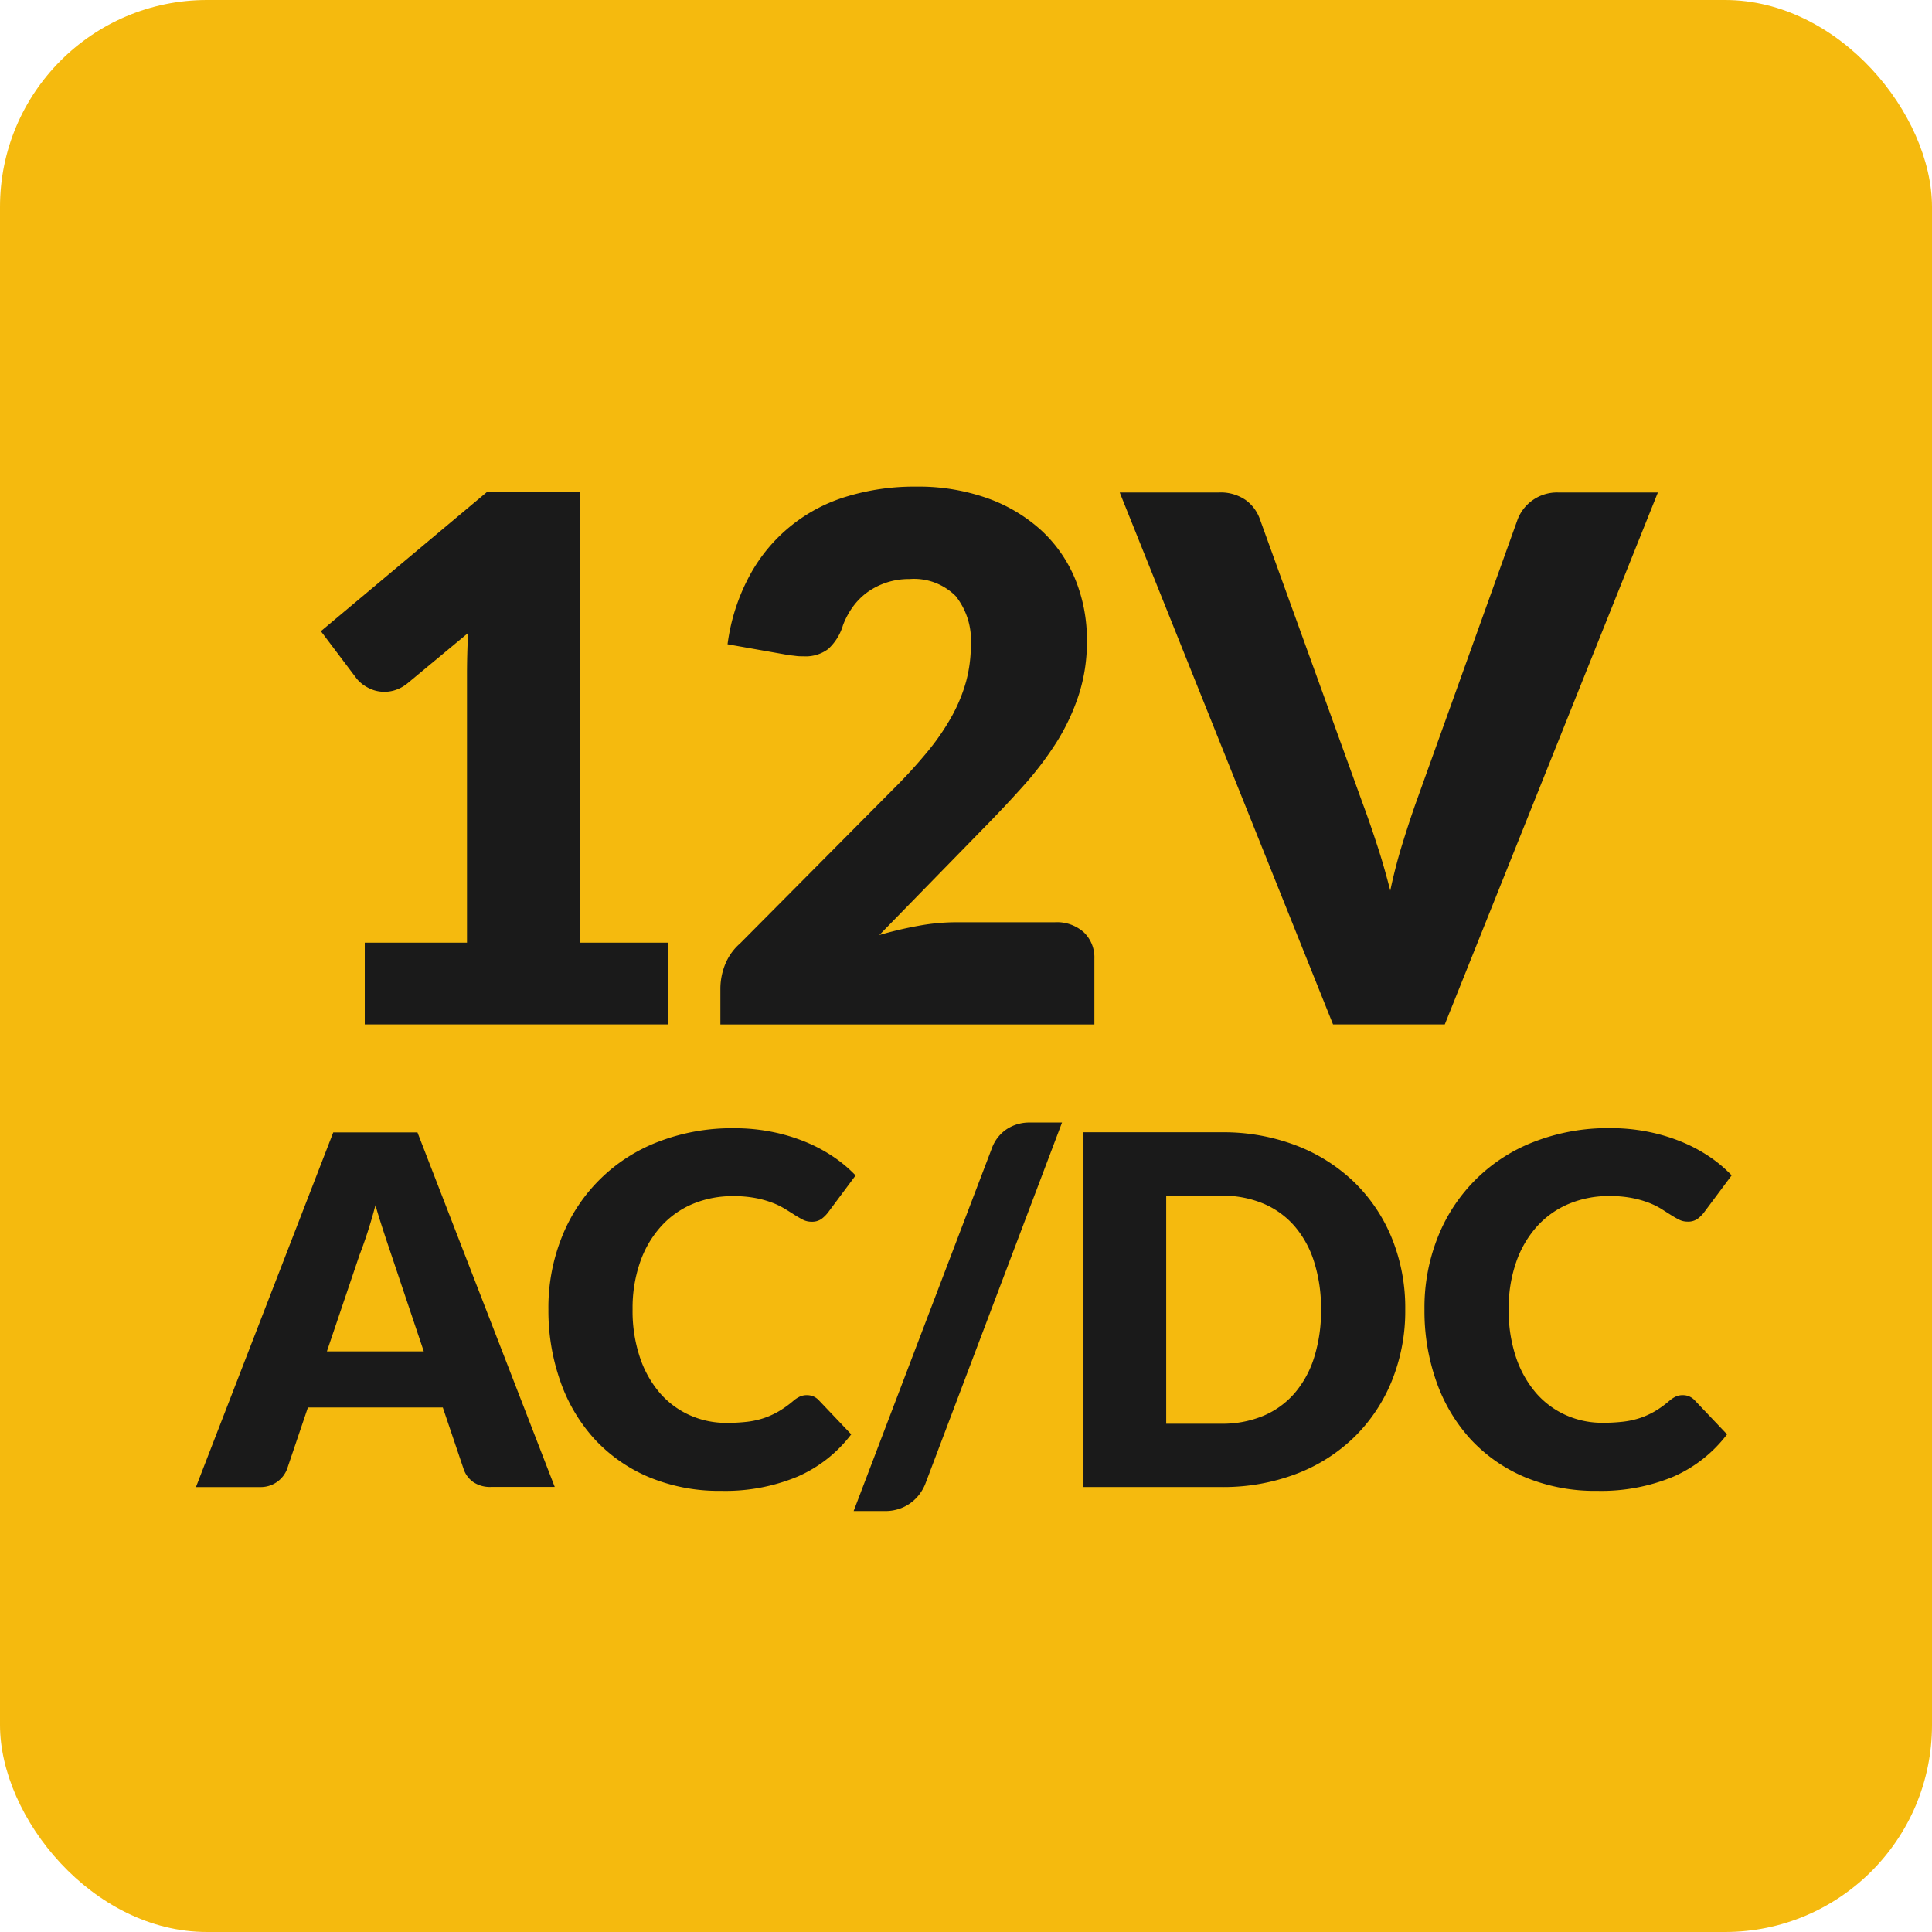
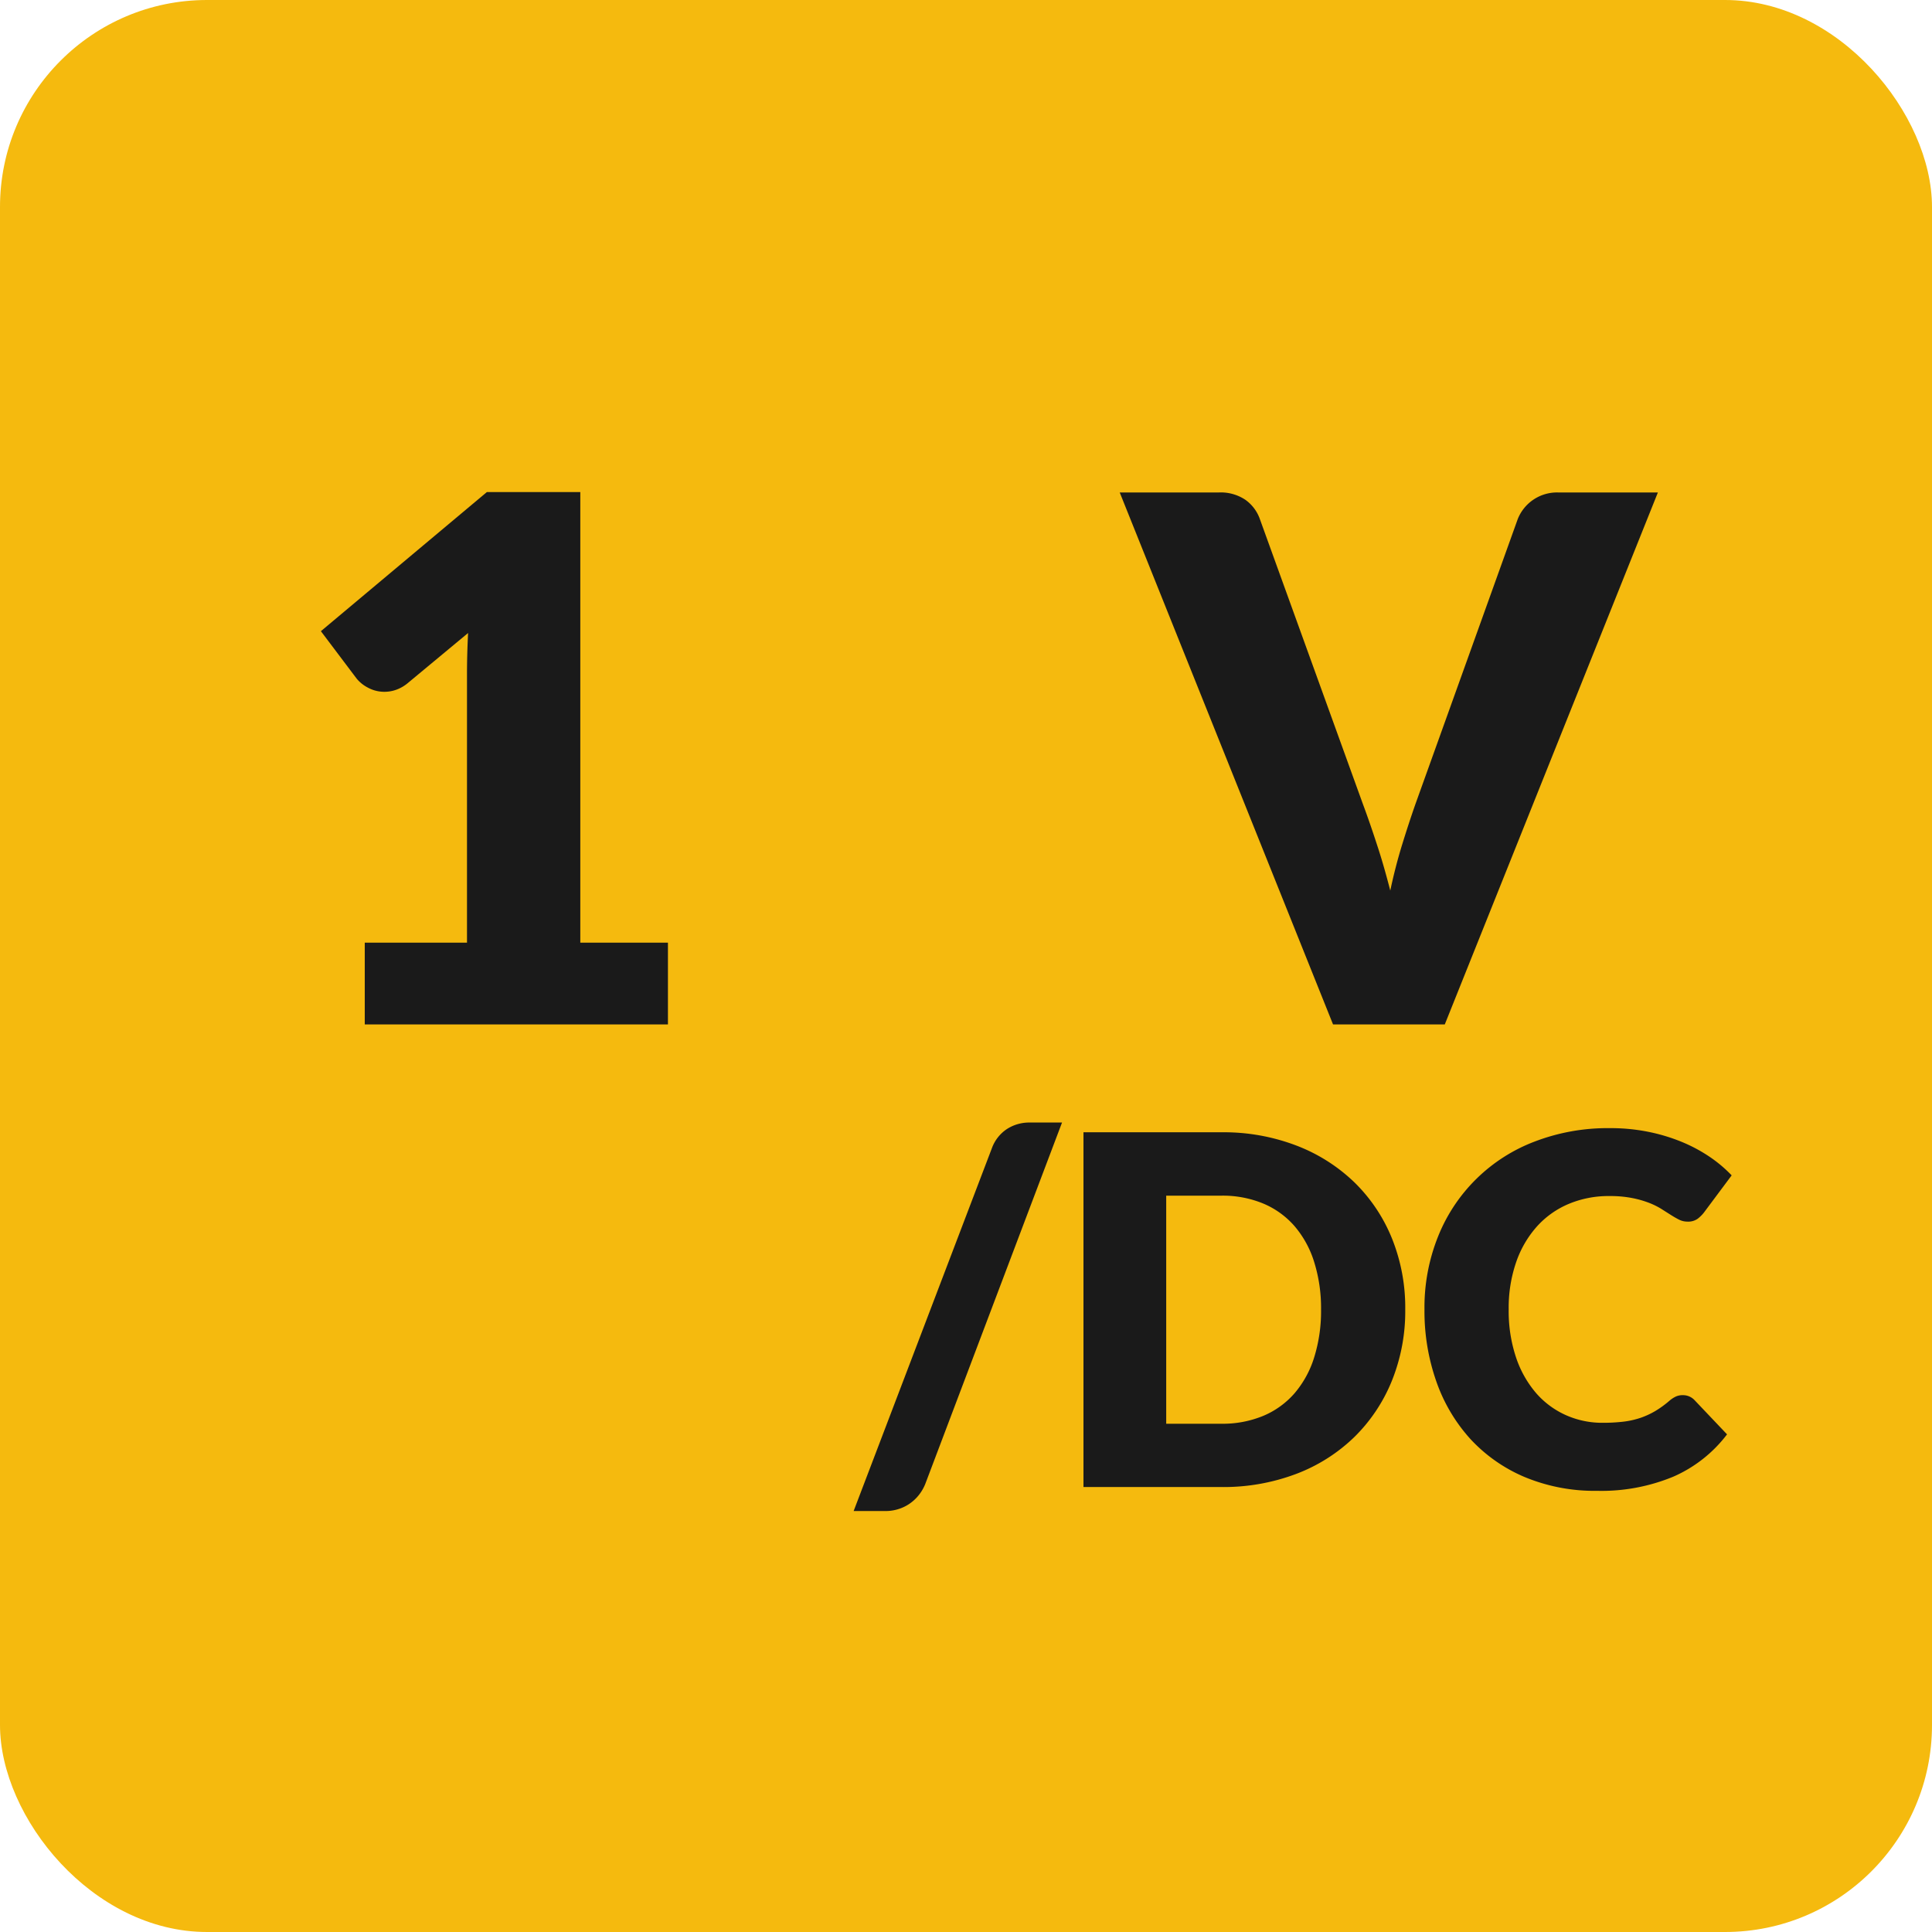
<svg xmlns="http://www.w3.org/2000/svg" width="79.37" height="79.37" viewBox="0 0 79.37 79.37">
  <g transform="translate(39.685 39.685)">
    <g transform="translate(-39.685 -39.685)">
      <rect width="79.37" height="79.37" rx="8.504" fill="#f5ba0e" />
      <g transform="translate(0 0)">
        <path d="M14.985,38.726h4.2V27.7q0-.81.045-1.695l-2.475,2.055a1.564,1.564,0,0,1-.48.277,1.428,1.428,0,0,1-.465.083,1.406,1.406,0,0,1-.7-.173,1.466,1.466,0,0,1-.457-.367l-1.47-1.95L20,20.216h3.84v18.51h3.6v3.36H14.985Z" fill="#1a1a1a" />
-         <path d="M37.634,19.991a8.486,8.486,0,0,1,2.918.472,6.545,6.545,0,0,1,2.213,1.313,5.661,5.661,0,0,1,1.4,2,6.573,6.573,0,0,1,.487,2.558,7.029,7.029,0,0,1-.337,2.22A8.784,8.784,0,0,1,43.4,30.5a13.663,13.663,0,0,1-1.358,1.785q-.772.863-1.642,1.748l-4.276,4.38a15.59,15.59,0,0,1,1.628-.383,8.628,8.628,0,0,1,1.507-.142h4.08a1.654,1.654,0,0,1,1.186.412,1.431,1.431,0,0,1,.434,1.088v2.7H29.595v-1.5a2.7,2.7,0,0,1,.18-.93,2.25,2.25,0,0,1,.629-.9l6.3-6.345a20.888,20.888,0,0,0,1.41-1.545,9.665,9.665,0,0,0,.991-1.448,6.626,6.626,0,0,0,.585-1.425,5.725,5.725,0,0,0,.194-1.507,2.913,2.913,0,0,0-.622-2,2.416,2.416,0,0,0-1.9-.7,2.929,2.929,0,0,0-.96.15,2.9,2.9,0,0,0-.78.4,2.7,2.7,0,0,0-.592.6,3.206,3.206,0,0,0-.4.75,2.157,2.157,0,0,1-.607.975,1.535,1.535,0,0,1-1,.3c-.1,0-.208,0-.322-.015s-.232-.025-.352-.045l-2.46-.435a8.164,8.164,0,0,1,.922-2.85,6.716,6.716,0,0,1,4.012-3.232A9.547,9.547,0,0,1,37.634,19.991Z" fill="#1a1a1a" />
        <path d="M46,20.231h4.08a1.815,1.815,0,0,1,1.08.3,1.644,1.644,0,0,1,.6.8l4.23,11.7q.285.765.577,1.665c.2.6.377,1.23.548,1.89q.21-.99.488-1.89t.546-1.665l4.2-11.7A1.736,1.736,0,0,1,64,20.231h4.109L59.354,42.086h-4.59Z" fill="#1a1a1a" />
      </g>
      <g transform="translate(0 0)">
-         <path d="M22.79,61.086H20.17a1.22,1.22,0,0,1-.726-.2,1.064,1.064,0,0,1-.394-.525l-.859-2.54H12.65l-.86,2.54a1.158,1.158,0,0,1-1.1.73H8.05l5.641-14.57H17.15Zm-9.36-5.57h3.979l-1.34-3.99c-.085-.254-.187-.552-.3-.9s-.232-.715-.345-1.115c-.106.407-.217.783-.33,1.13s-.22.646-.319.9Z" fill="#1a1a1a" />
-         <path d="M33.16,57.316a.688.688,0,0,1,.24.045.654.654,0,0,1,.23.155l1.34,1.41a5.551,5.551,0,0,1-2.205,1.735,7.714,7.714,0,0,1-3.135.585,7.48,7.48,0,0,1-2.975-.565,6.444,6.444,0,0,1-2.23-1.56,6.879,6.879,0,0,1-1.4-2.36A8.705,8.705,0,0,1,22.53,53.8a7.8,7.8,0,0,1,.56-3,6.9,6.9,0,0,1,3.97-3.9,8.377,8.377,0,0,1,3.09-.55,7.83,7.83,0,0,1,1.544.145,7.468,7.468,0,0,1,1.356.4,6.343,6.343,0,0,1,1.16.61,5.544,5.544,0,0,1,.94.785l-1.14,1.53a1.43,1.43,0,0,1-.26.255.674.674,0,0,1-.42.115.763.763,0,0,1-.341-.08q-.157-.081-.339-.195c-.12-.077-.251-.16-.4-.25a2.993,2.993,0,0,0-.51-.25,4.14,4.14,0,0,0-.69-.195,4.727,4.727,0,0,0-.925-.08,4.223,4.223,0,0,0-1.68.325,3.666,3.666,0,0,0-1.3.93,4.273,4.273,0,0,0-.851,1.465,5.726,5.726,0,0,0-.306,1.93,5.984,5.984,0,0,0,.306,1.99,4.367,4.367,0,0,0,.83,1.465,3.544,3.544,0,0,0,1.226.9,3.653,3.653,0,0,0,1.5.31,7.209,7.209,0,0,0,.84-.045,3.5,3.5,0,0,0,.7-.155,3.3,3.3,0,0,0,.619-.285,4.235,4.235,0,0,0,.6-.435,1.16,1.16,0,0,1,.259-.165A.688.688,0,0,1,33.16,57.316Z" fill="#1a1a1a" />
        <path d="M38.011,60.966a1.847,1.847,0,0,1-.285.48,1.765,1.765,0,0,1-.391.35,1.709,1.709,0,0,1-.46.21,1.745,1.745,0,0,1-.485.07H35.069l5.681-14.91a1.6,1.6,0,0,1,.611-.78,1.684,1.684,0,0,1,.949-.27h1.32Z" fill="#1a1a1a" />
        <path d="M57.73,53.8a7.648,7.648,0,0,1-.545,2.915,6.83,6.83,0,0,1-1.535,2.31,6.967,6.967,0,0,1-2.385,1.52,8.444,8.444,0,0,1-3.1.545H44.511V46.516H50.17a8.362,8.362,0,0,1,3.1.55,7.057,7.057,0,0,1,2.385,1.52,6.77,6.77,0,0,1,1.535,2.305A7.618,7.618,0,0,1,57.73,53.8Zm-3.459,0a6.337,6.337,0,0,0-.281-1.95,4.153,4.153,0,0,0-.805-1.475,3.5,3.5,0,0,0-1.285-.93,4.353,4.353,0,0,0-1.73-.325H47.91v9.37h2.26a4.371,4.371,0,0,0,1.73-.325,3.5,3.5,0,0,0,1.285-.93,4.161,4.161,0,0,0,.805-1.475A6.375,6.375,0,0,0,54.271,53.8Z" fill="#1a1a1a" />
        <path d="M69.14,57.316a.648.648,0,0,1,.471.2l1.339,1.41a5.564,5.564,0,0,1-2.2,1.735,7.715,7.715,0,0,1-3.134.585,7.478,7.478,0,0,1-2.976-.565,6.453,6.453,0,0,1-2.23-1.56,6.881,6.881,0,0,1-1.4-2.36,8.7,8.7,0,0,1-.49-2.965,7.822,7.822,0,0,1,.559-3,6.907,6.907,0,0,1,3.971-3.9,8.377,8.377,0,0,1,3.09-.55,7.841,7.841,0,0,1,1.545.145,7.481,7.481,0,0,1,1.355.4,6.385,6.385,0,0,1,1.161.61,5.575,5.575,0,0,1,.939.785l-1.141,1.53a1.424,1.424,0,0,1-.259.255.676.676,0,0,1-.42.115.759.759,0,0,1-.34-.08c-.107-.054-.22-.119-.34-.195l-.394-.25a3.108,3.108,0,0,0-.51-.25,4.2,4.2,0,0,0-.692-.195,4.705,4.705,0,0,0-.923-.08,4.228,4.228,0,0,0-1.681.325,3.661,3.661,0,0,0-1.305.93,4.287,4.287,0,0,0-.85,1.465,5.726,5.726,0,0,0-.305,1.93,5.985,5.985,0,0,0,.305,1.99,4.367,4.367,0,0,0,.83,1.465,3.531,3.531,0,0,0,1.225.9,3.653,3.653,0,0,0,1.5.31,7.184,7.184,0,0,0,.84-.045,3.5,3.5,0,0,0,.705-.155,3.311,3.311,0,0,0,.62-.285,4.172,4.172,0,0,0,.595-.435,1.15,1.15,0,0,1,.261-.165A.681.681,0,0,1,69.14,57.316Z" fill="#1a1a1a" />
      </g>
    </g>
  </g>
</svg>